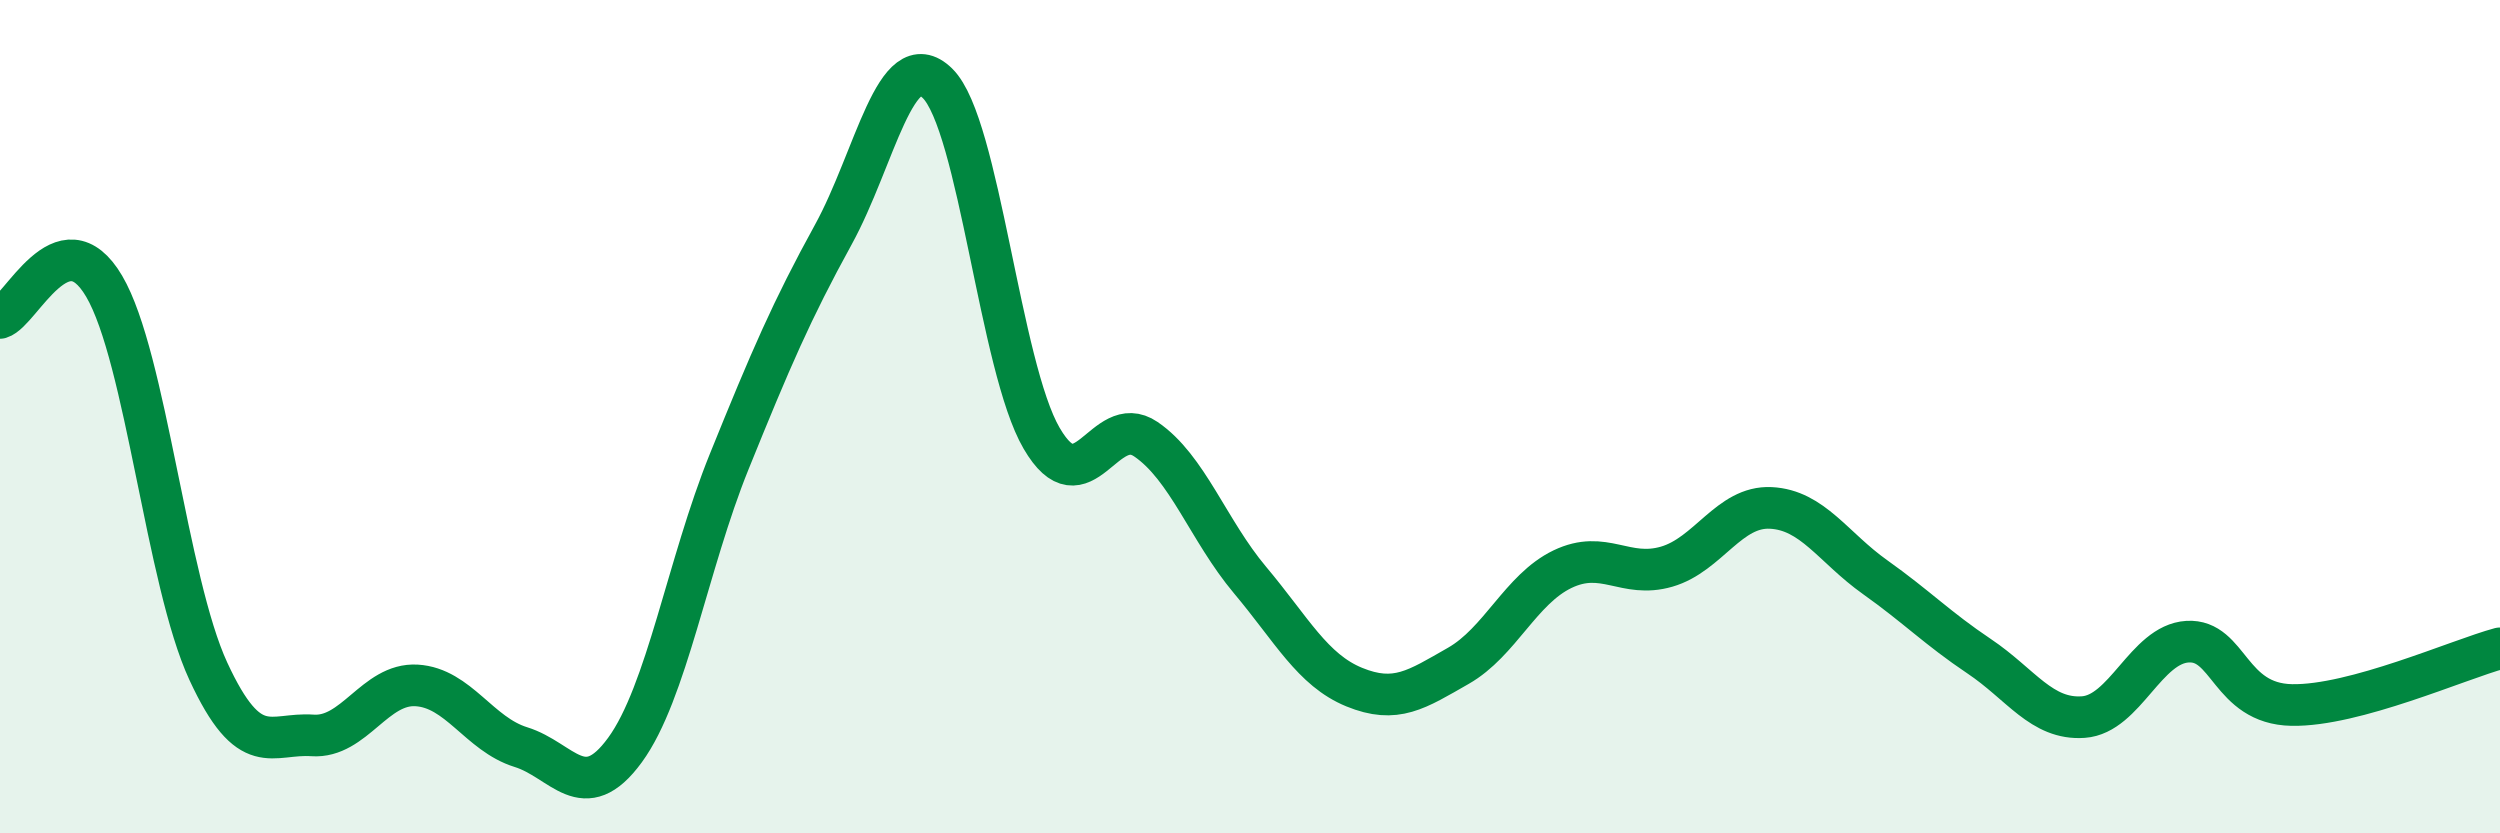
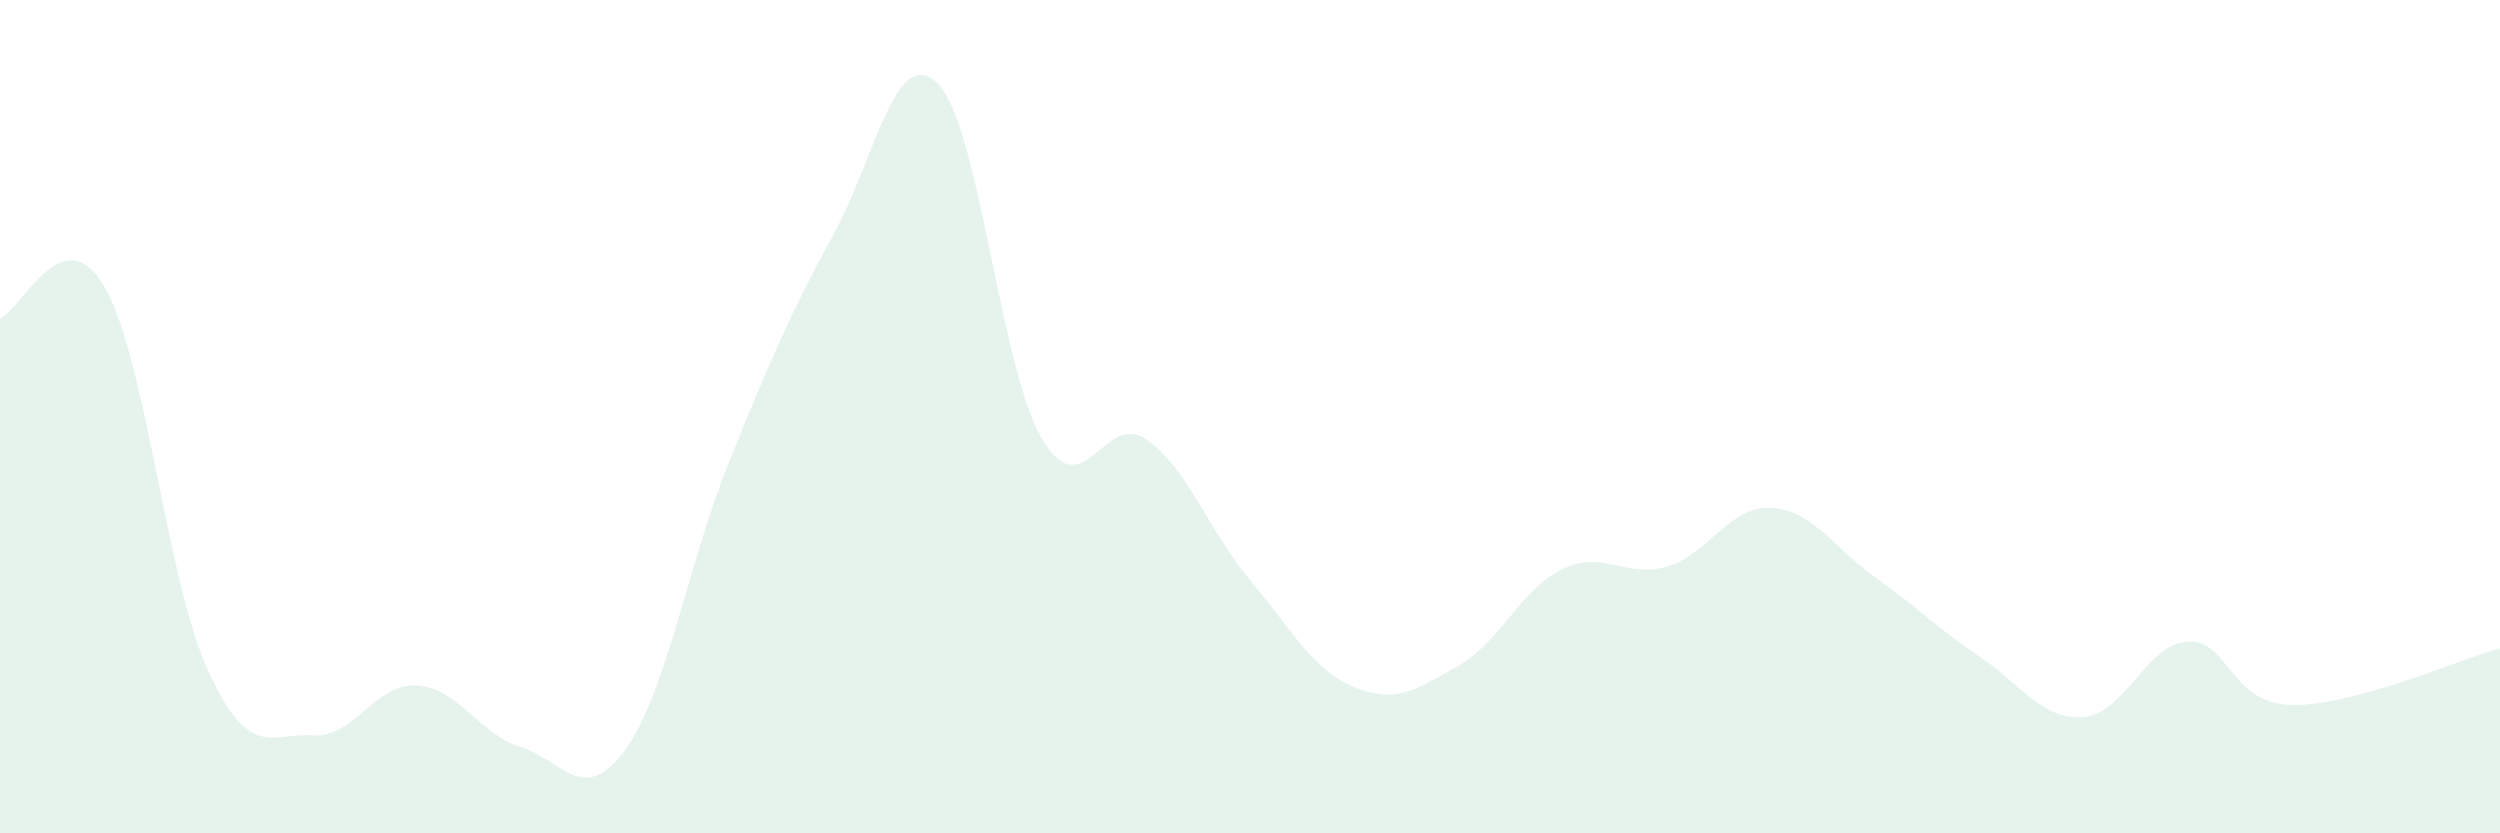
<svg xmlns="http://www.w3.org/2000/svg" width="60" height="20" viewBox="0 0 60 20">
  <path d="M 0,7.63 C 0.5,7.48 1.5,5.17 2.5,6.87 C 3.5,8.57 4,13.95 5,16.11 C 6,18.27 6.5,17.58 7.5,17.65 C 8.5,17.72 9,16.39 10,16.45 C 11,16.51 11.5,17.62 12.5,17.93 C 13.5,18.24 14,19.37 15,18 C 16,16.63 16.5,13.55 17.5,11.08 C 18.5,8.61 19,7.45 20,5.63 C 21,3.81 21.5,1.02 22.5,2 C 23.5,2.98 24,8.81 25,10.52 C 26,12.23 26.5,9.86 27.5,10.54 C 28.5,11.22 29,12.73 30,13.92 C 31,15.11 31.5,16.08 32.5,16.49 C 33.5,16.9 34,16.55 35,15.98 C 36,15.41 36.5,14.14 37.5,13.66 C 38.5,13.18 39,13.89 40,13.6 C 41,13.31 41.5,12.14 42.5,12.19 C 43.5,12.24 44,13.14 45,13.85 C 46,14.56 46.5,15.08 47.5,15.75 C 48.5,16.42 49,17.28 50,17.21 C 51,17.14 51.5,15.46 52.5,15.4 C 53.5,15.34 53.5,16.89 55,16.92 C 56.5,16.95 59,15.83 60,15.56L60 20L0 20Z" fill="#008740" opacity="0.1" stroke-linecap="round" stroke-linejoin="round" />
-   <path d="M 0,7.63 C 0.5,7.48 1.5,5.17 2.5,6.87 C 3.5,8.57 4,13.95 5,16.11 C 6,18.27 6.5,17.58 7.5,17.65 C 8.5,17.72 9,16.39 10,16.45 C 11,16.51 11.5,17.62 12.5,17.93 C 13.5,18.24 14,19.37 15,18 C 16,16.63 16.5,13.55 17.5,11.08 C 18.5,8.61 19,7.45 20,5.63 C 21,3.81 21.5,1.02 22.5,2 C 23.5,2.98 24,8.81 25,10.52 C 26,12.23 26.5,9.86 27.5,10.54 C 28.5,11.22 29,12.73 30,13.92 C 31,15.11 31.5,16.08 32.5,16.49 C 33.5,16.9 34,16.55 35,15.98 C 36,15.41 36.5,14.14 37.5,13.66 C 38.5,13.18 39,13.89 40,13.6 C 41,13.31 41.5,12.14 42.5,12.19 C 43.5,12.24 44,13.14 45,13.85 C 46,14.56 46.5,15.08 47.5,15.75 C 48.5,16.42 49,17.28 50,17.21 C 51,17.14 51.5,15.46 52.5,15.4 C 53.5,15.34 53.5,16.89 55,16.92 C 56.5,16.95 59,15.83 60,15.56" stroke="#008740" stroke-width="1" fill="none" stroke-linecap="round" stroke-linejoin="round" />
</svg>